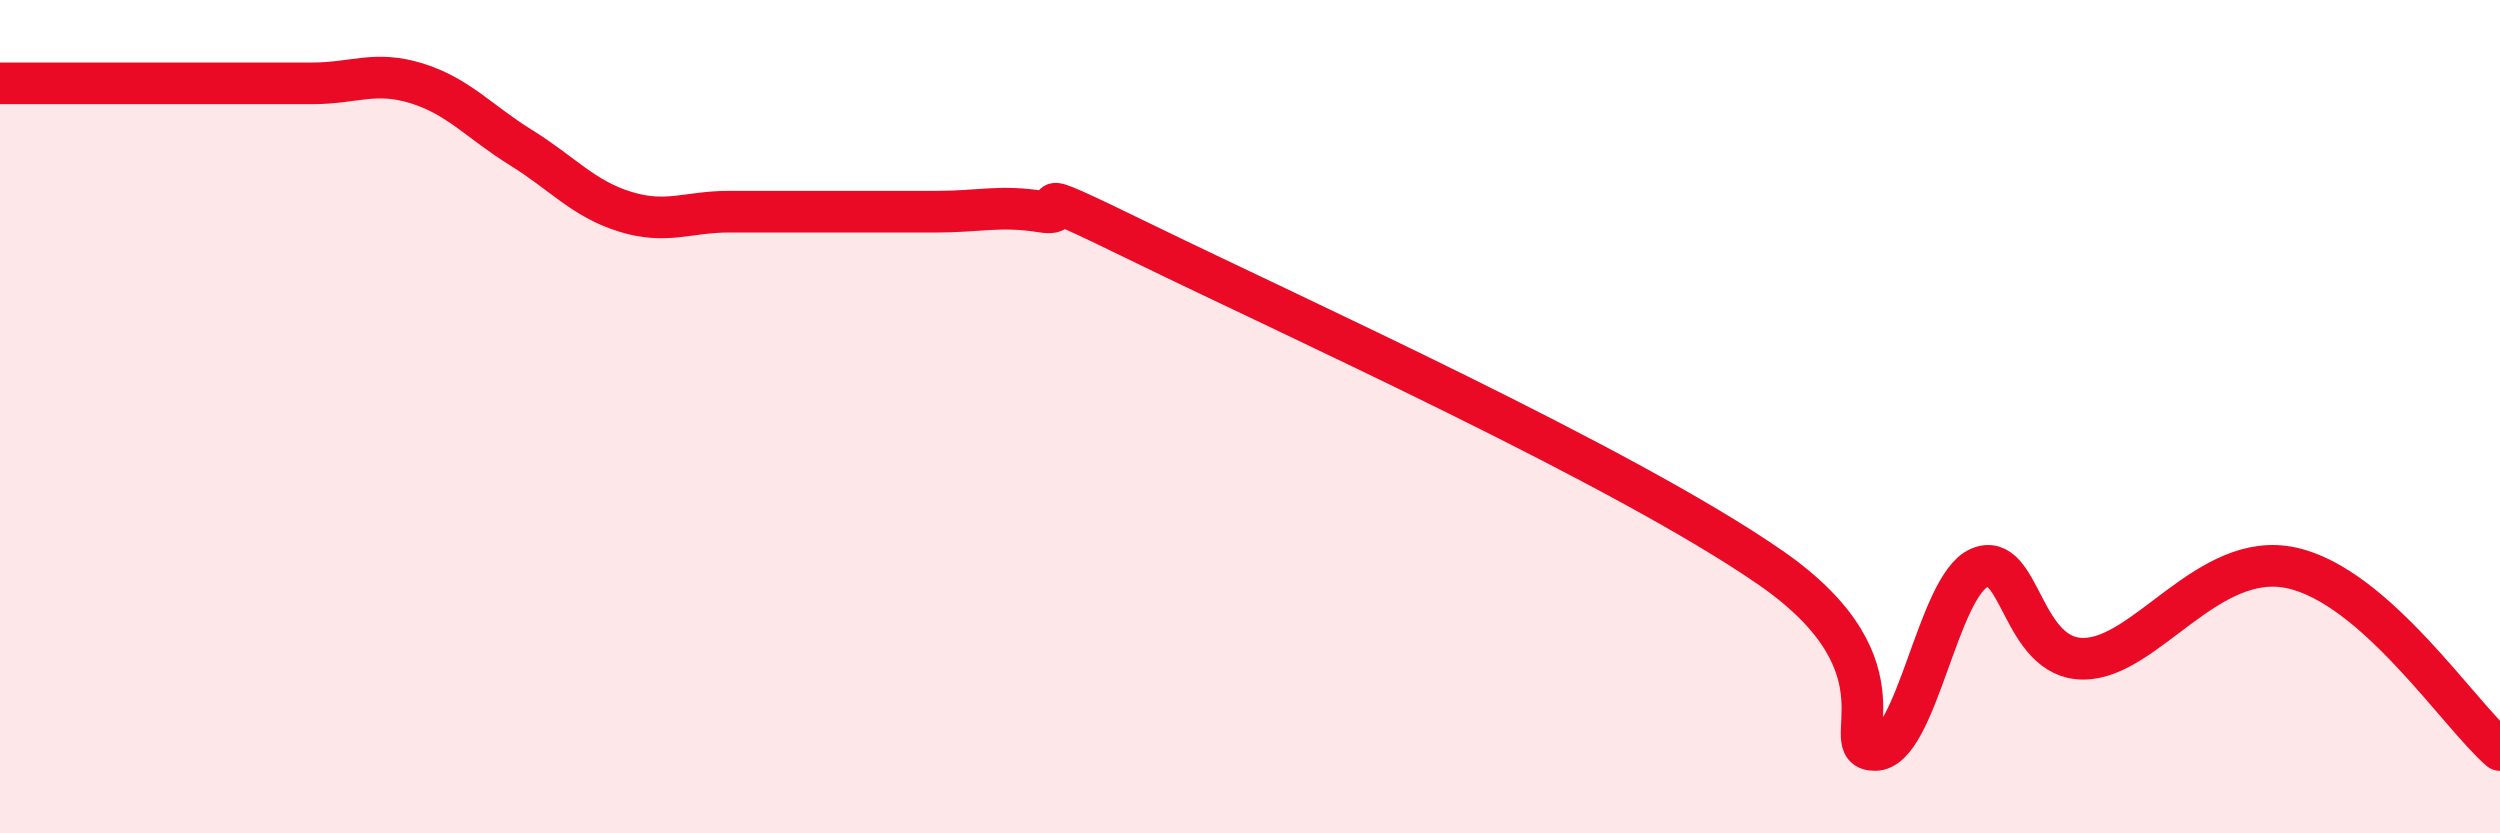
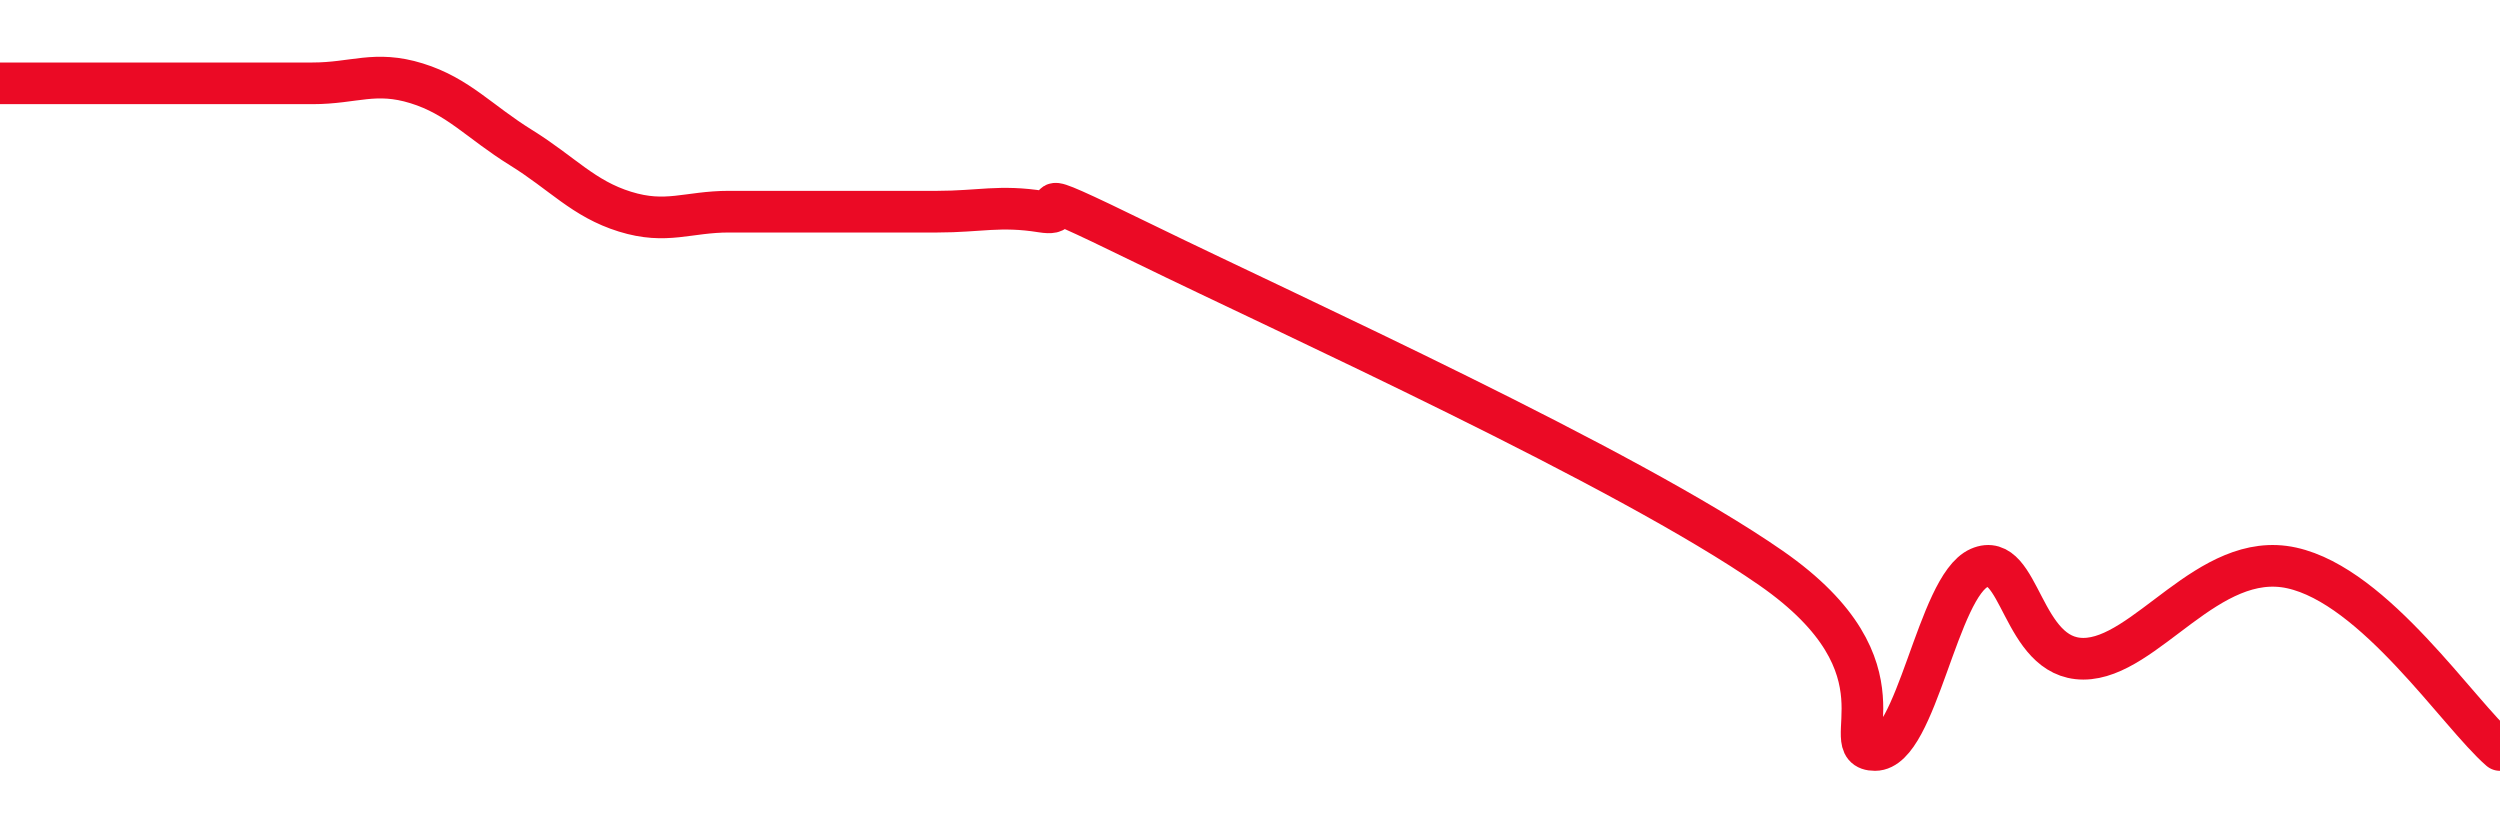
<svg xmlns="http://www.w3.org/2000/svg" width="60" height="20" viewBox="0 0 60 20">
-   <path d="M 0,2 C 0.5,2 1.5,2 2.5,2 C 3.5,2 4,2 5,2 C 6,2 6.5,2 7.5,2 C 8.5,2 9,1.69 10,2 C 11,2.31 11.5,2.92 12.5,3.54 C 13.5,4.16 14,4.77 15,5.08 C 16,5.39 16.5,5.08 17.5,5.08 C 18.5,5.08 19,5.08 20,5.08 C 21,5.08 21.5,5.08 22.5,5.08 C 23.5,5.08 24,4.92 25,5.08 C 26,5.24 24,4.16 27.5,5.87 C 31,7.58 39,11.2 42.5,13.63 C 46,16.06 44,18 45,18 C 46,18 46.5,14.07 47.5,13.63 C 48.5,13.19 48.5,15.81 50,15.81 C 51.5,15.81 53,13.19 55,13.63 C 57,14.07 59,17.13 60,18L60 20L0 20Z" fill="#EB0A25" opacity="0.1" stroke-linecap="round" stroke-linejoin="round" />
  <path d="M 0,2 C 0.5,2 1.5,2 2.5,2 C 3.5,2 4,2 5,2 C 6,2 6.5,2 7.5,2 C 8.5,2 9,1.69 10,2 C 11,2.31 11.5,2.92 12.5,3.54 C 13.5,4.16 14,4.77 15,5.08 C 16,5.39 16.5,5.08 17.5,5.08 C 18.5,5.08 19,5.08 20,5.08 C 21,5.08 21.5,5.08 22.5,5.08 C 23.5,5.08 24,4.92 25,5.08 C 26,5.24 24,4.16 27.5,5.87 C 31,7.58 39,11.2 42.5,13.63 C 46,16.06 44,18 45,18 C 46,18 46.5,14.07 47.5,13.63 C 48.5,13.19 48.5,15.81 50,15.81 C 51.5,15.81 53,13.19 55,13.63 C 57,14.07 59,17.13 60,18" stroke="#EB0A25" stroke-width="1" fill="none" stroke-linecap="round" stroke-linejoin="round" />
</svg>